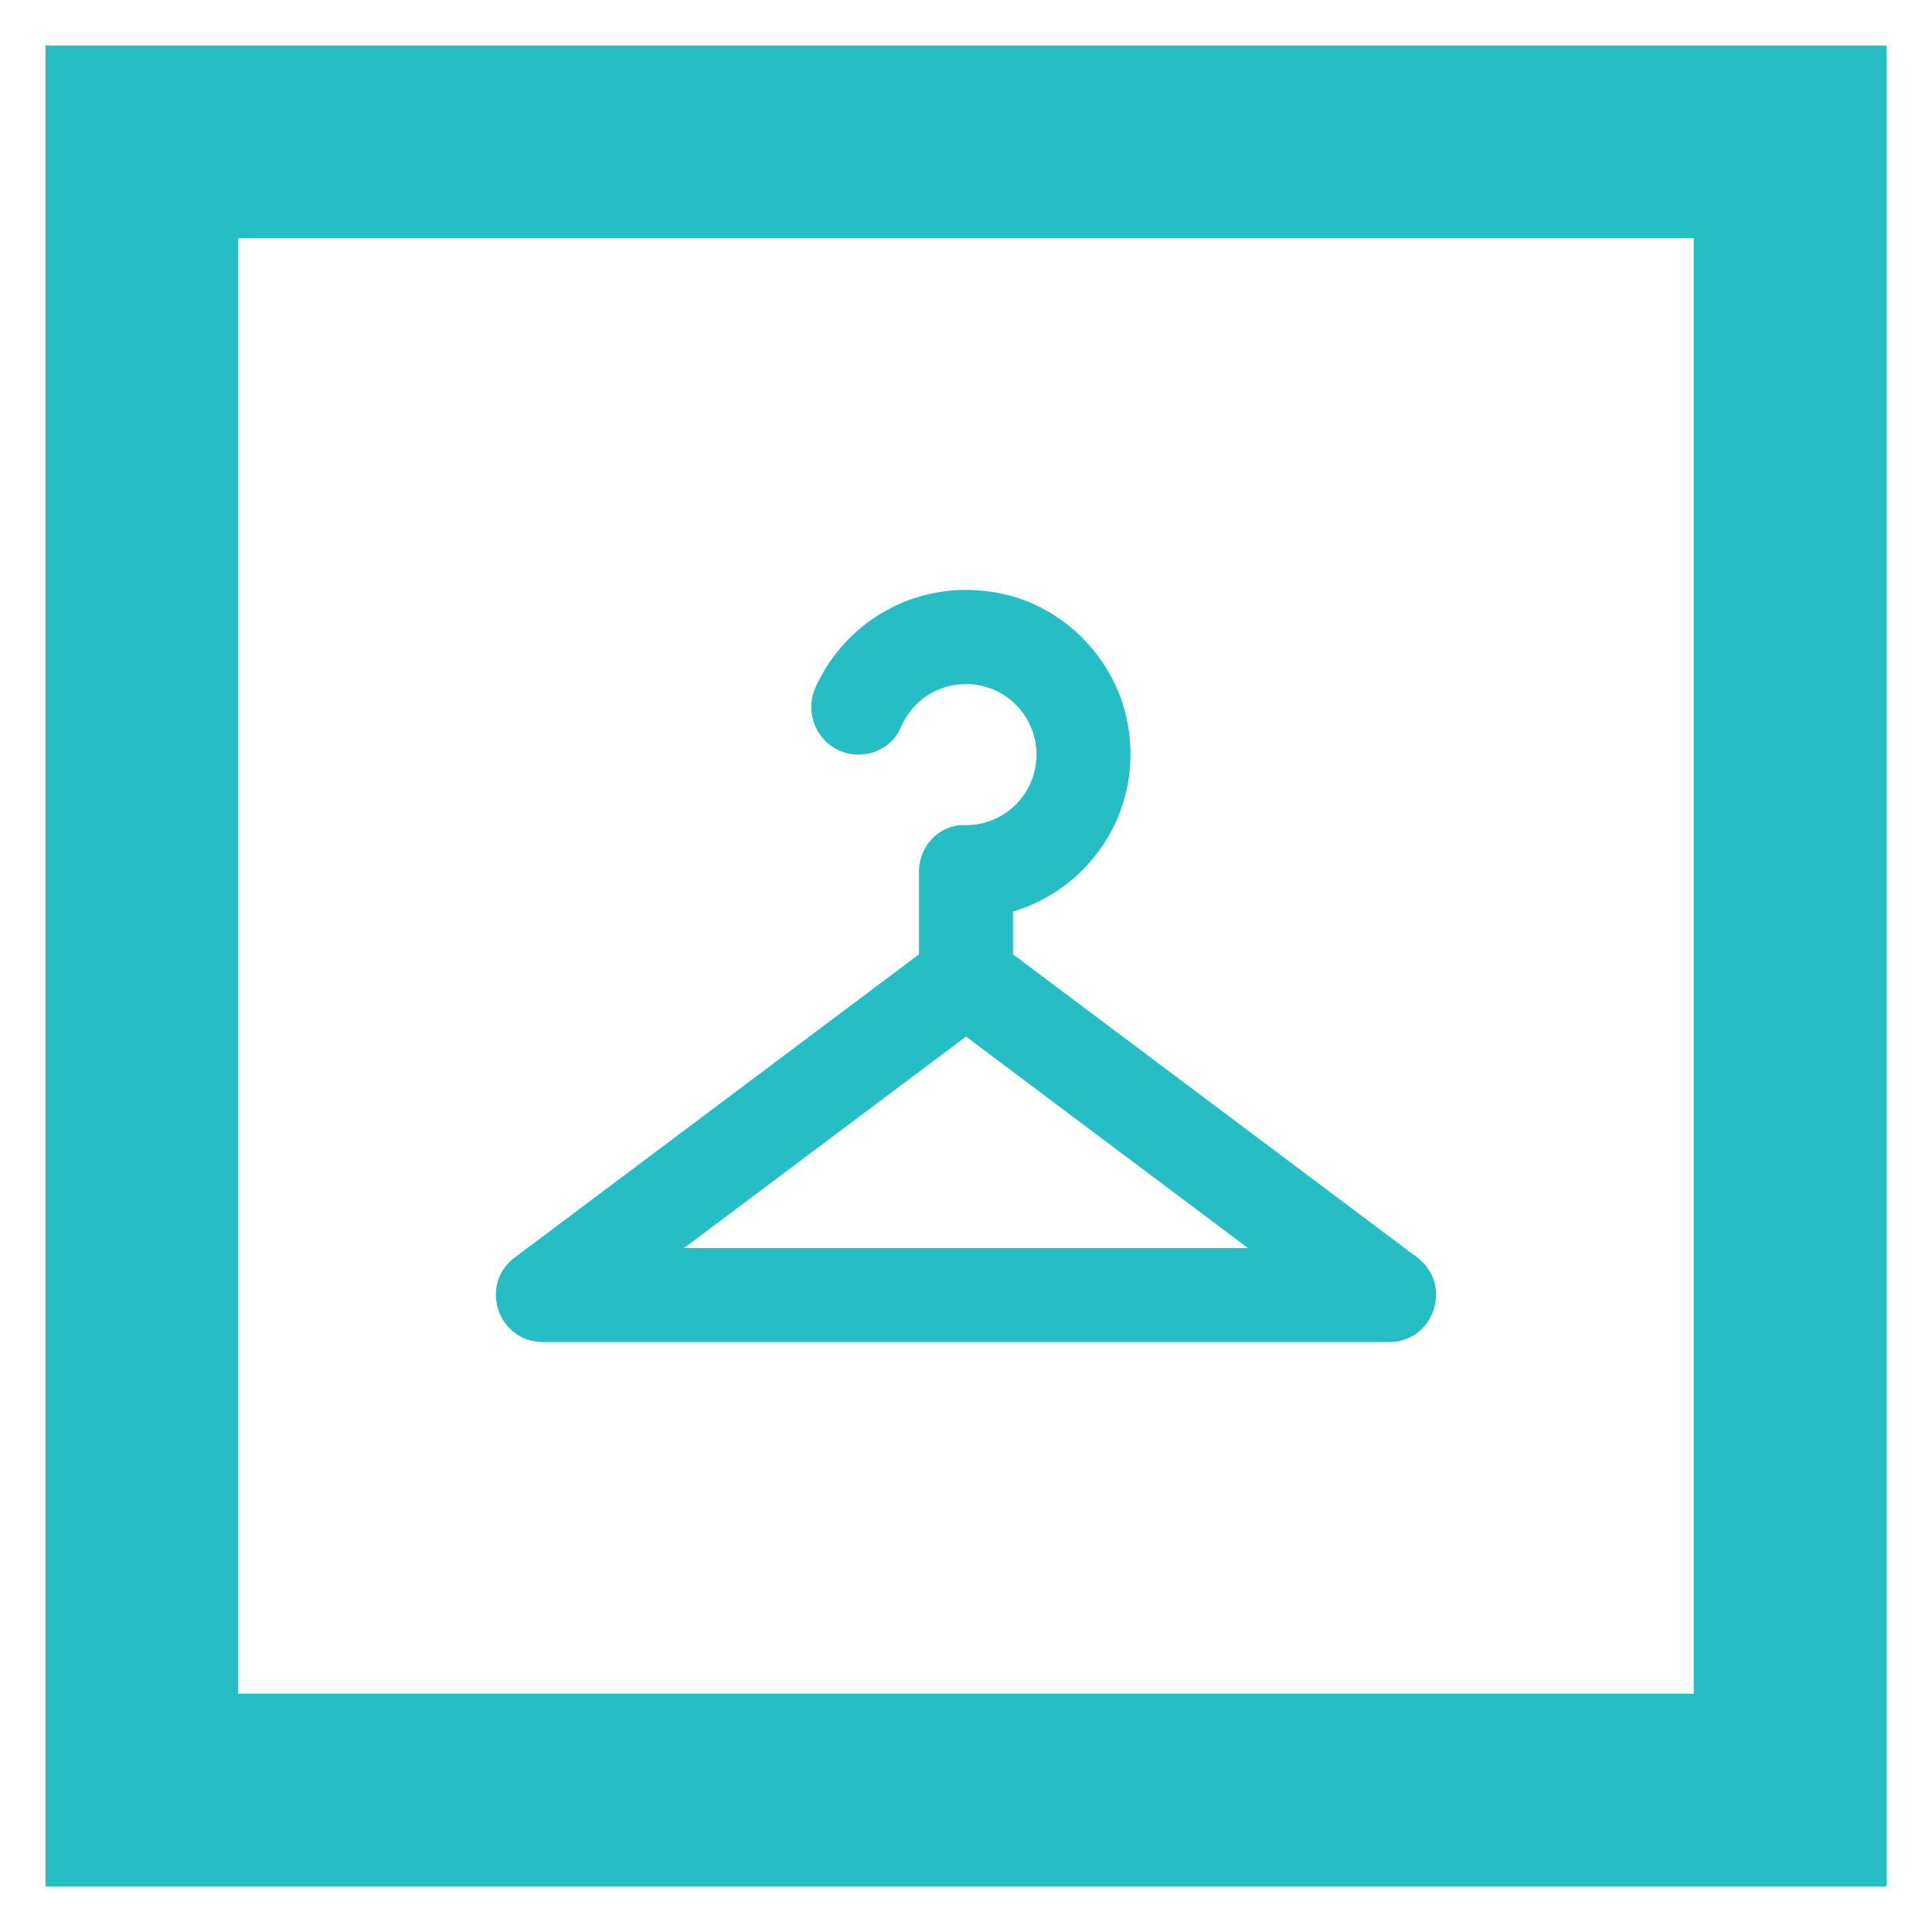
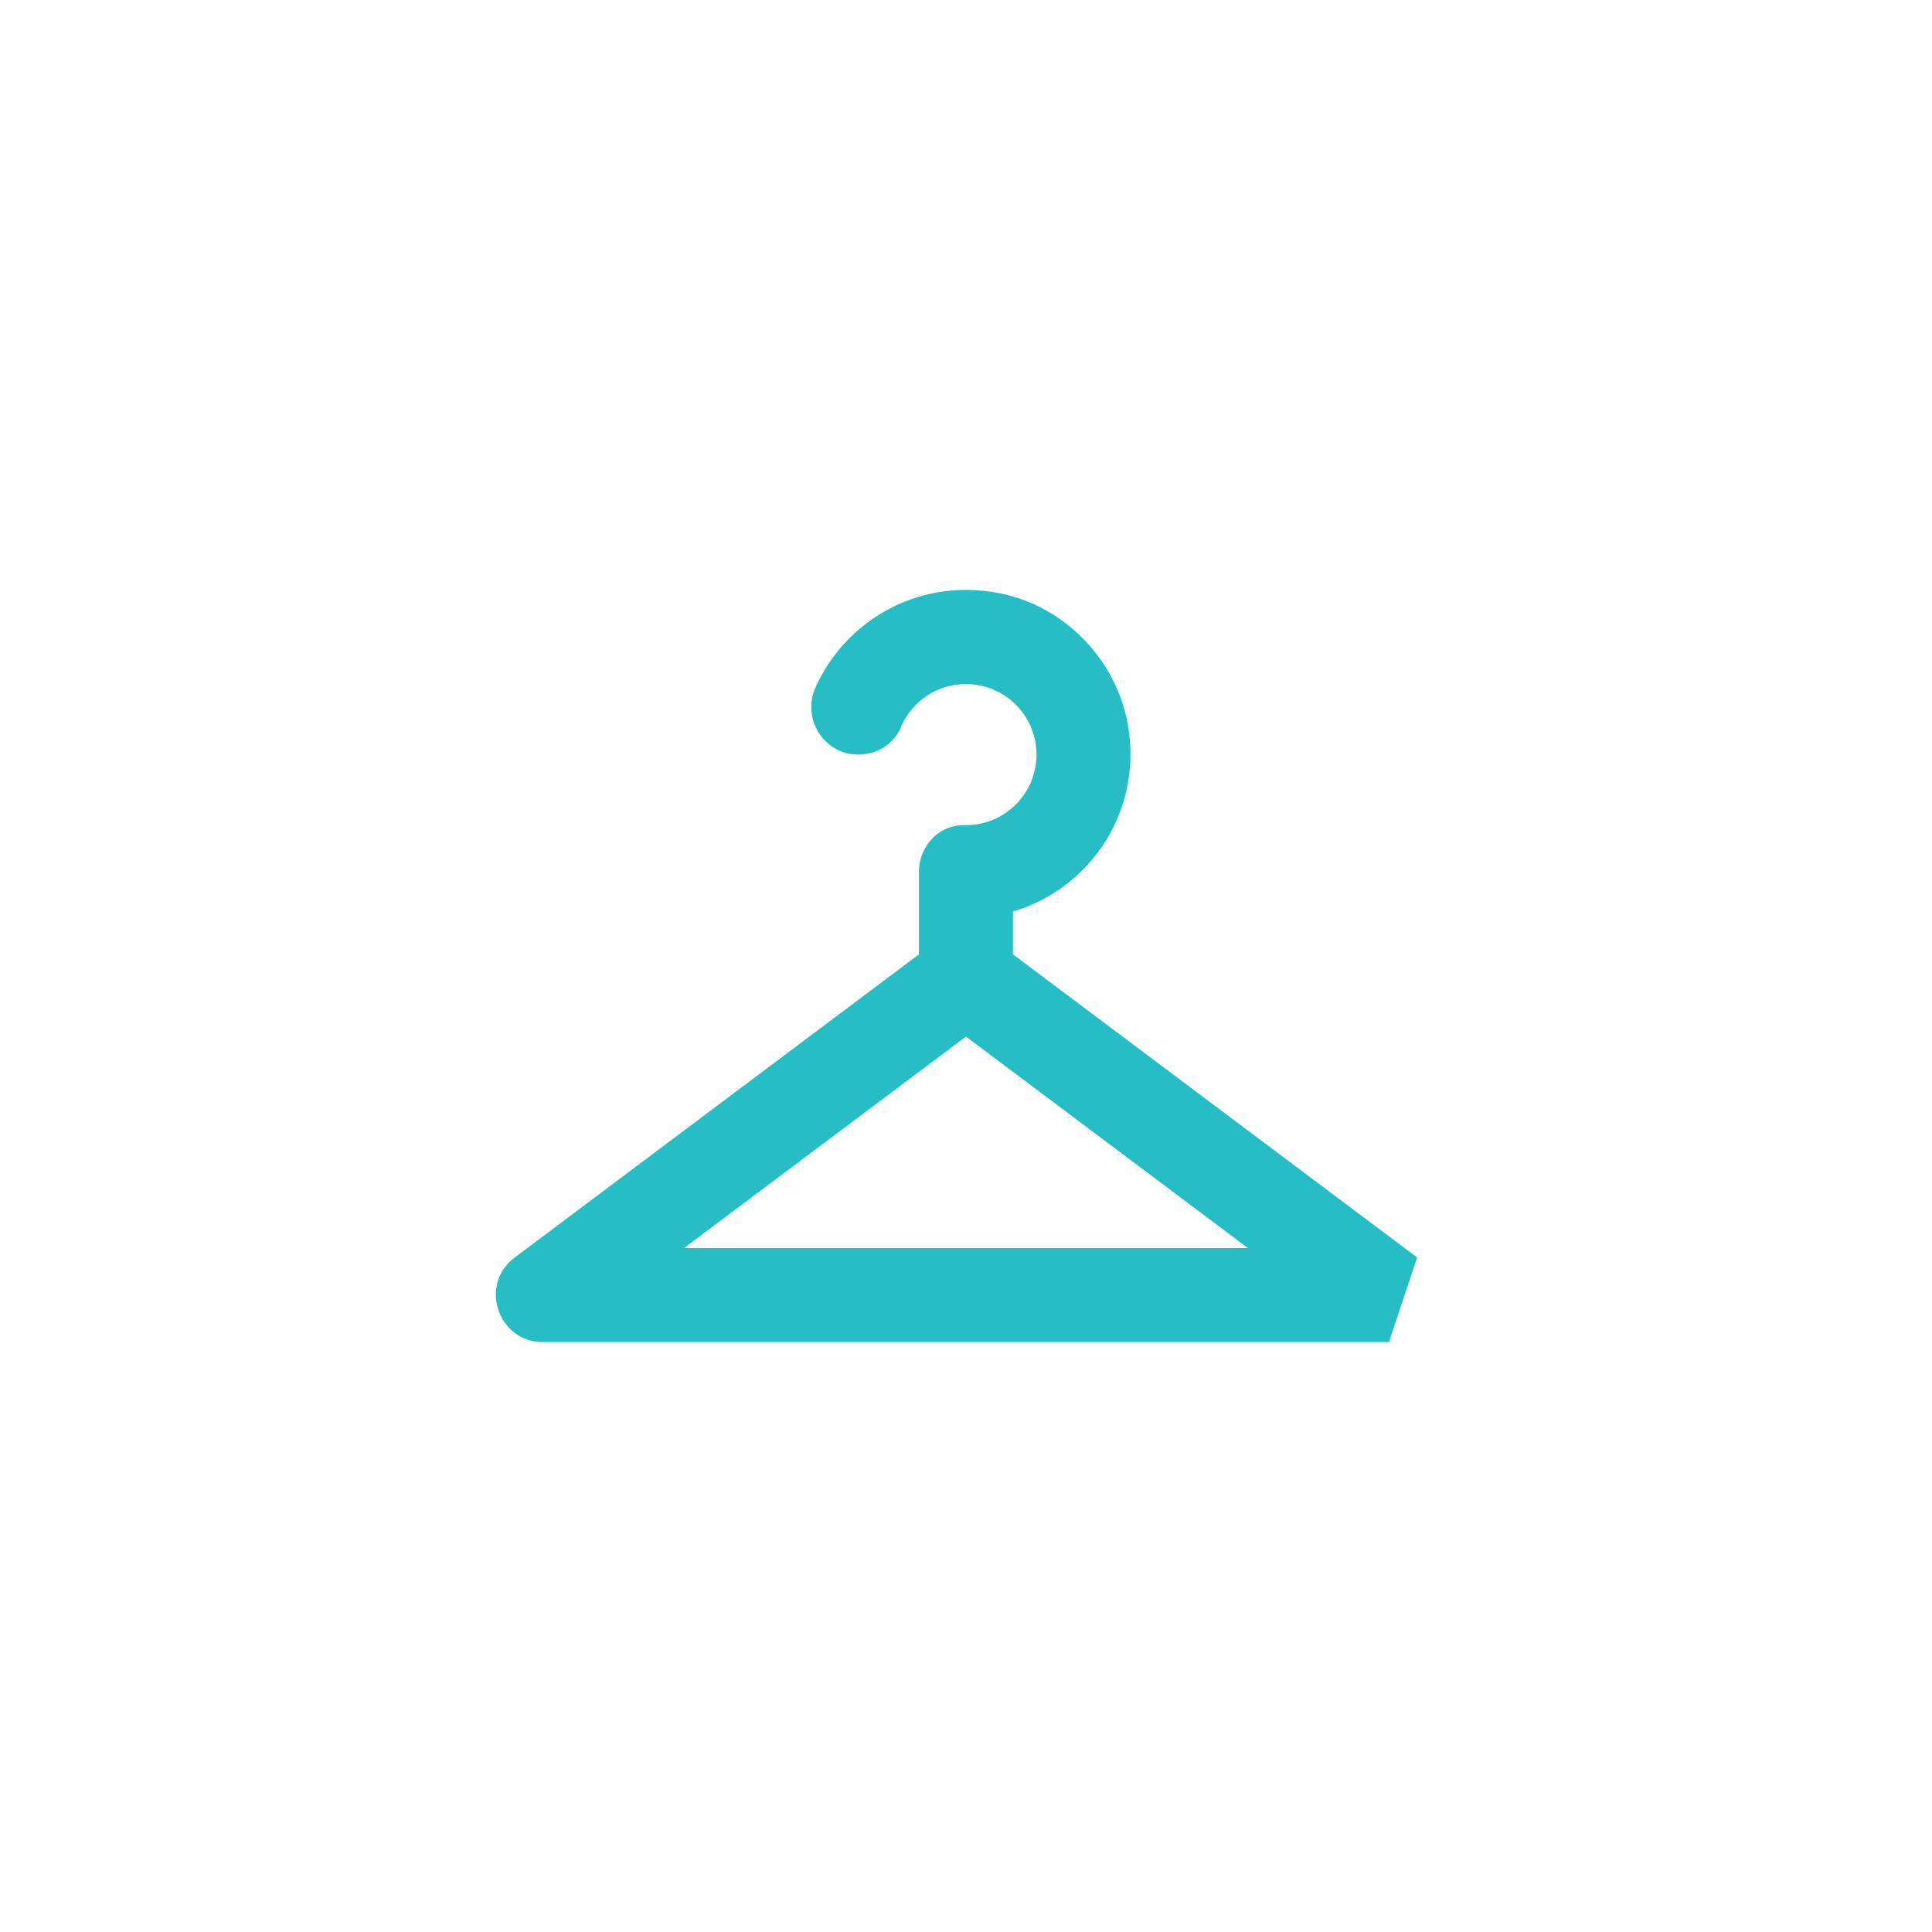
<svg xmlns="http://www.w3.org/2000/svg" xml:space="preserve" width="188.98" height="188.98">
  <g fill="#24bec4">
-     <path d="M138.62 123 99.084 93.348v-4.183c7.585-2.253 12.872-9.976 11.171-18.62-1.195-6.022-5.976-11.032-11.999-12.411-8.091-1.84-15.493 2.436-18.481 9.102-1.38 3.08.827 6.574 4.183 6.574 1.793 0 3.448-1.011 4.138-2.62 1.057-2.529 3.494-4.276 6.39-4.276a6.887 6.887 0 0 1 6.896 6.896c0 3.862-3.172 6.988-7.034 6.896-2.482-.046-4.459 2.068-4.459 4.551v8.091L50.353 123c-3.54 2.666-1.655 8.275 2.758 8.275h82.75c4.413 0 6.297-5.609 2.758-8.275zm-71.716-.92 27.583-20.686 27.583 20.687z" />
-     <path d="M23.302 165.67h142.37V23.3H23.302zm161.22 18.849H4.452V4.449h180.07z" />
+     <path d="M138.62 123 99.084 93.348v-4.183c7.585-2.253 12.872-9.976 11.171-18.62-1.195-6.022-5.976-11.032-11.999-12.411-8.091-1.84-15.493 2.436-18.481 9.102-1.38 3.08.827 6.574 4.183 6.574 1.793 0 3.448-1.011 4.138-2.62 1.057-2.529 3.494-4.276 6.39-4.276a6.887 6.887 0 0 1 6.896 6.896c0 3.862-3.172 6.988-7.034 6.896-2.482-.046-4.459 2.068-4.459 4.551v8.091L50.353 123c-3.54 2.666-1.655 8.275 2.758 8.275h82.75zm-71.716-.92 27.583-20.686 27.583 20.687z" />
  </g>
</svg>